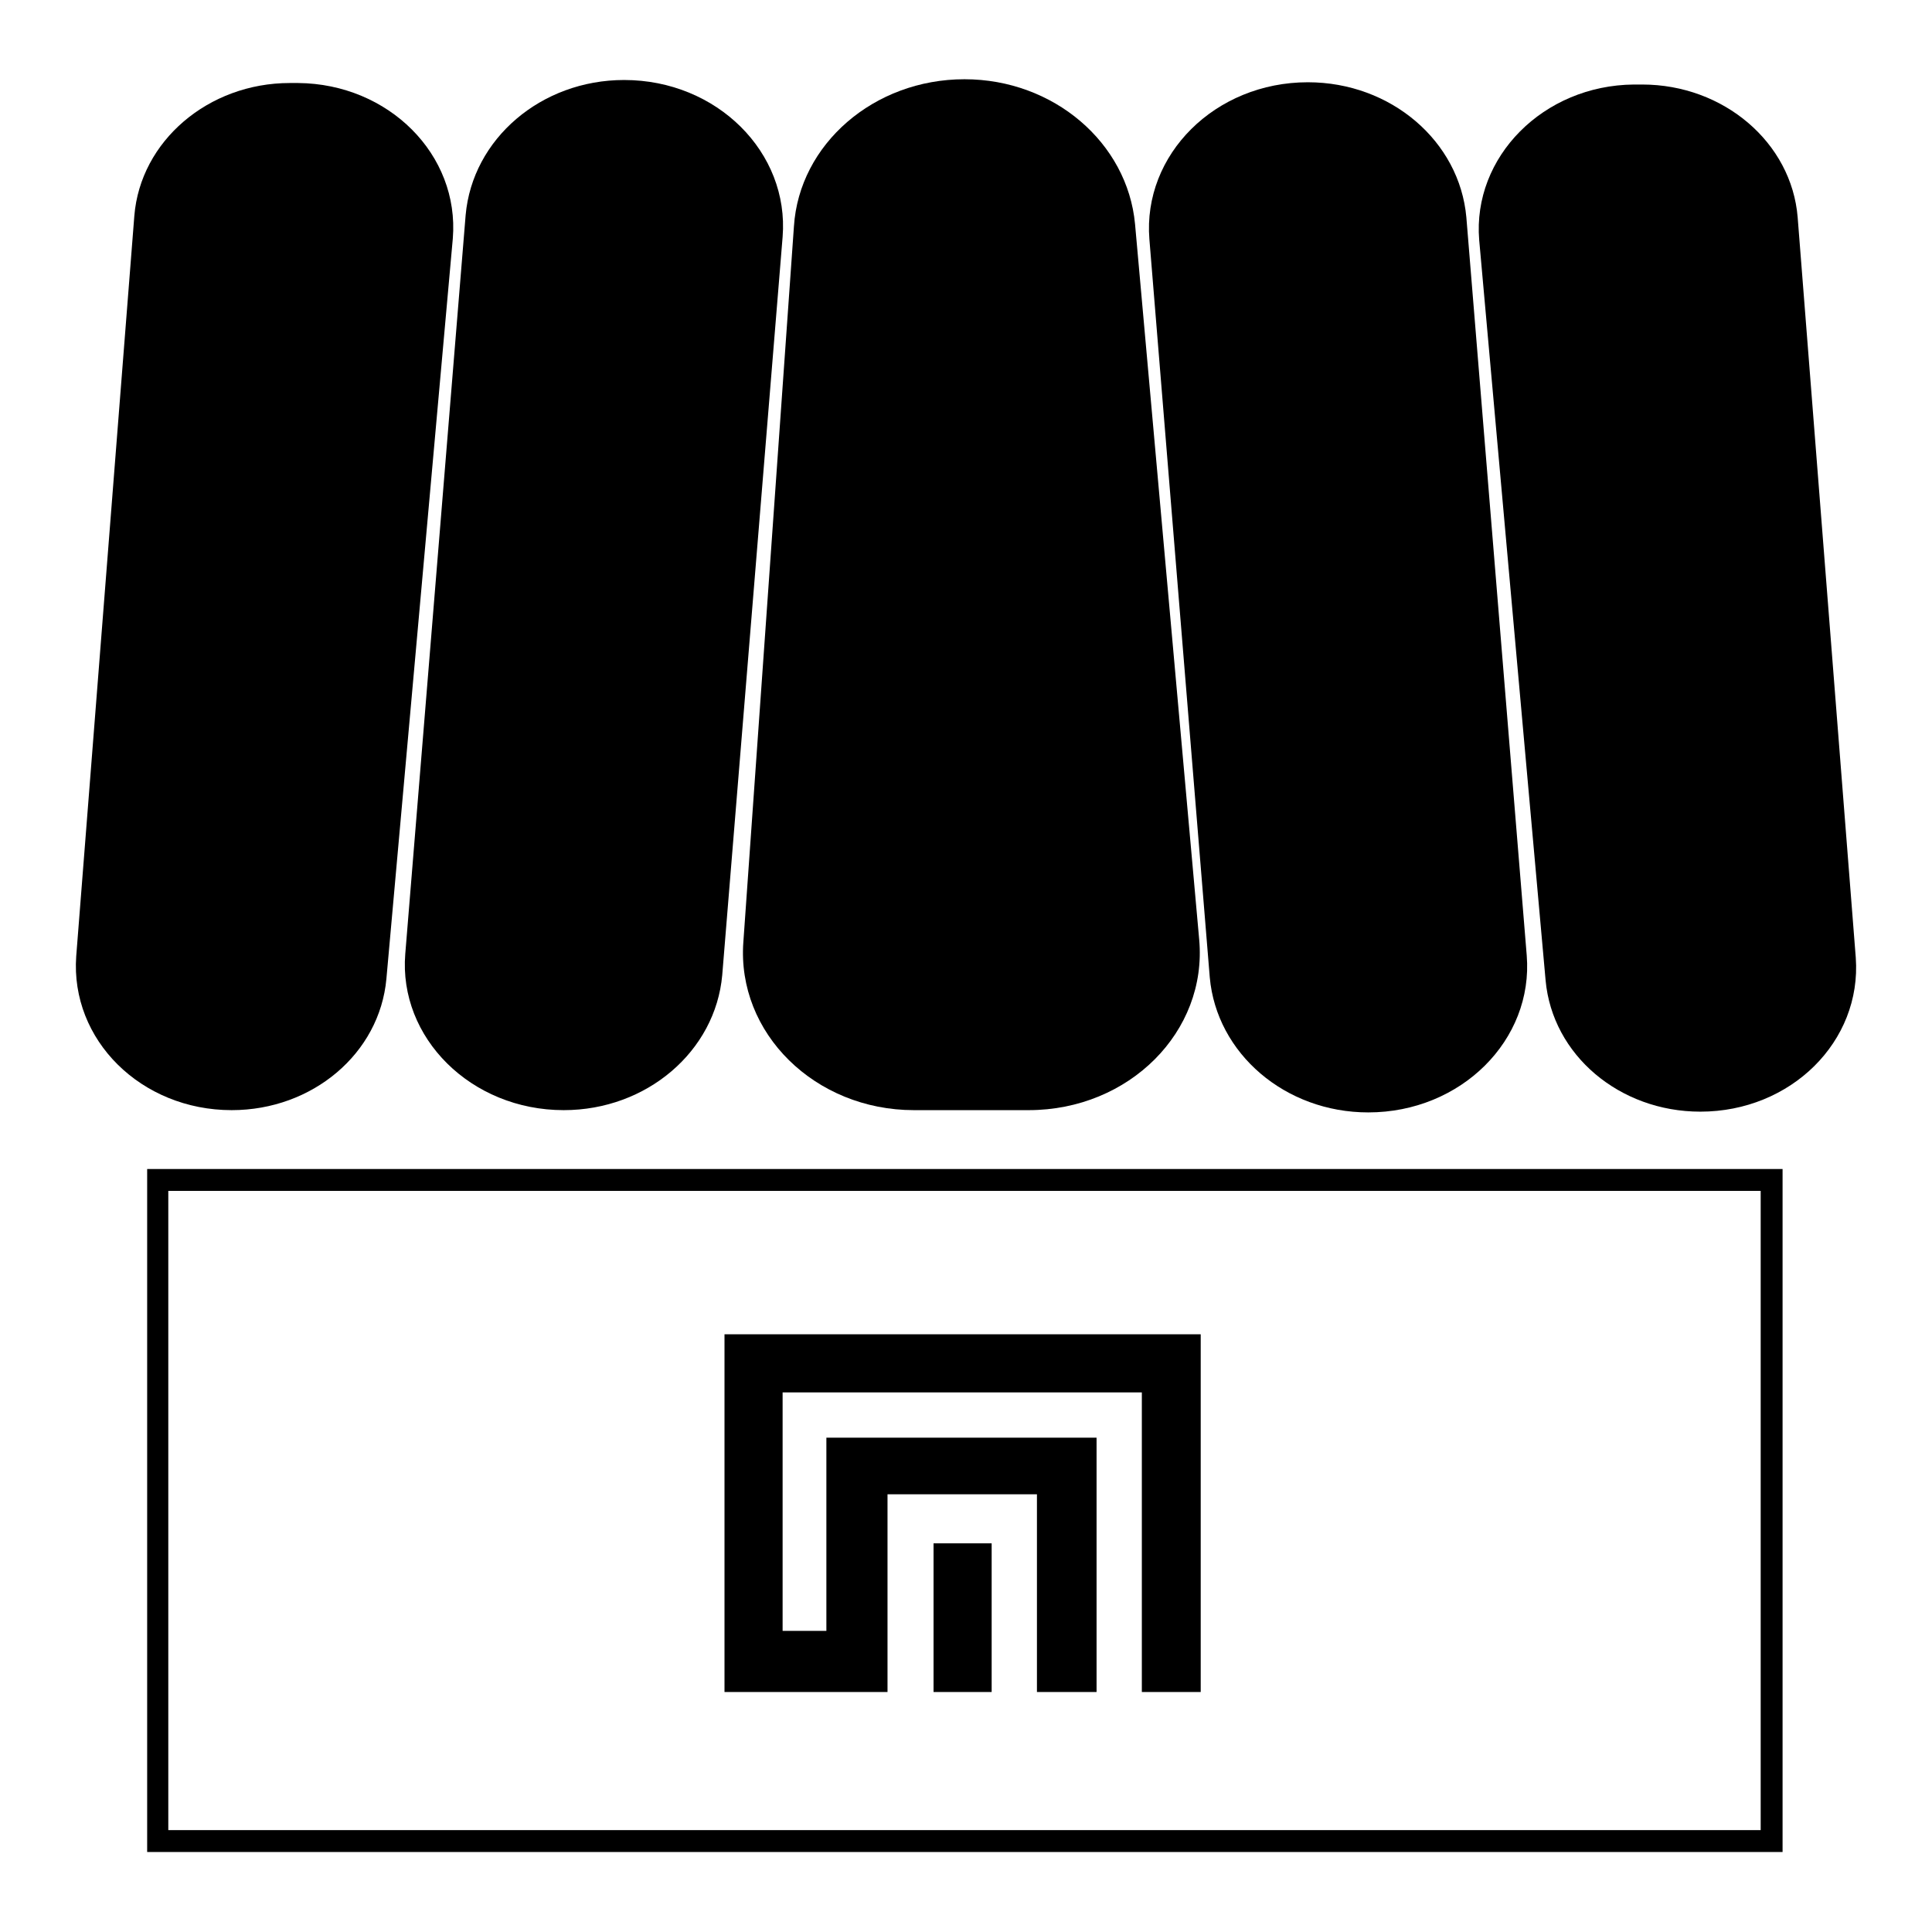
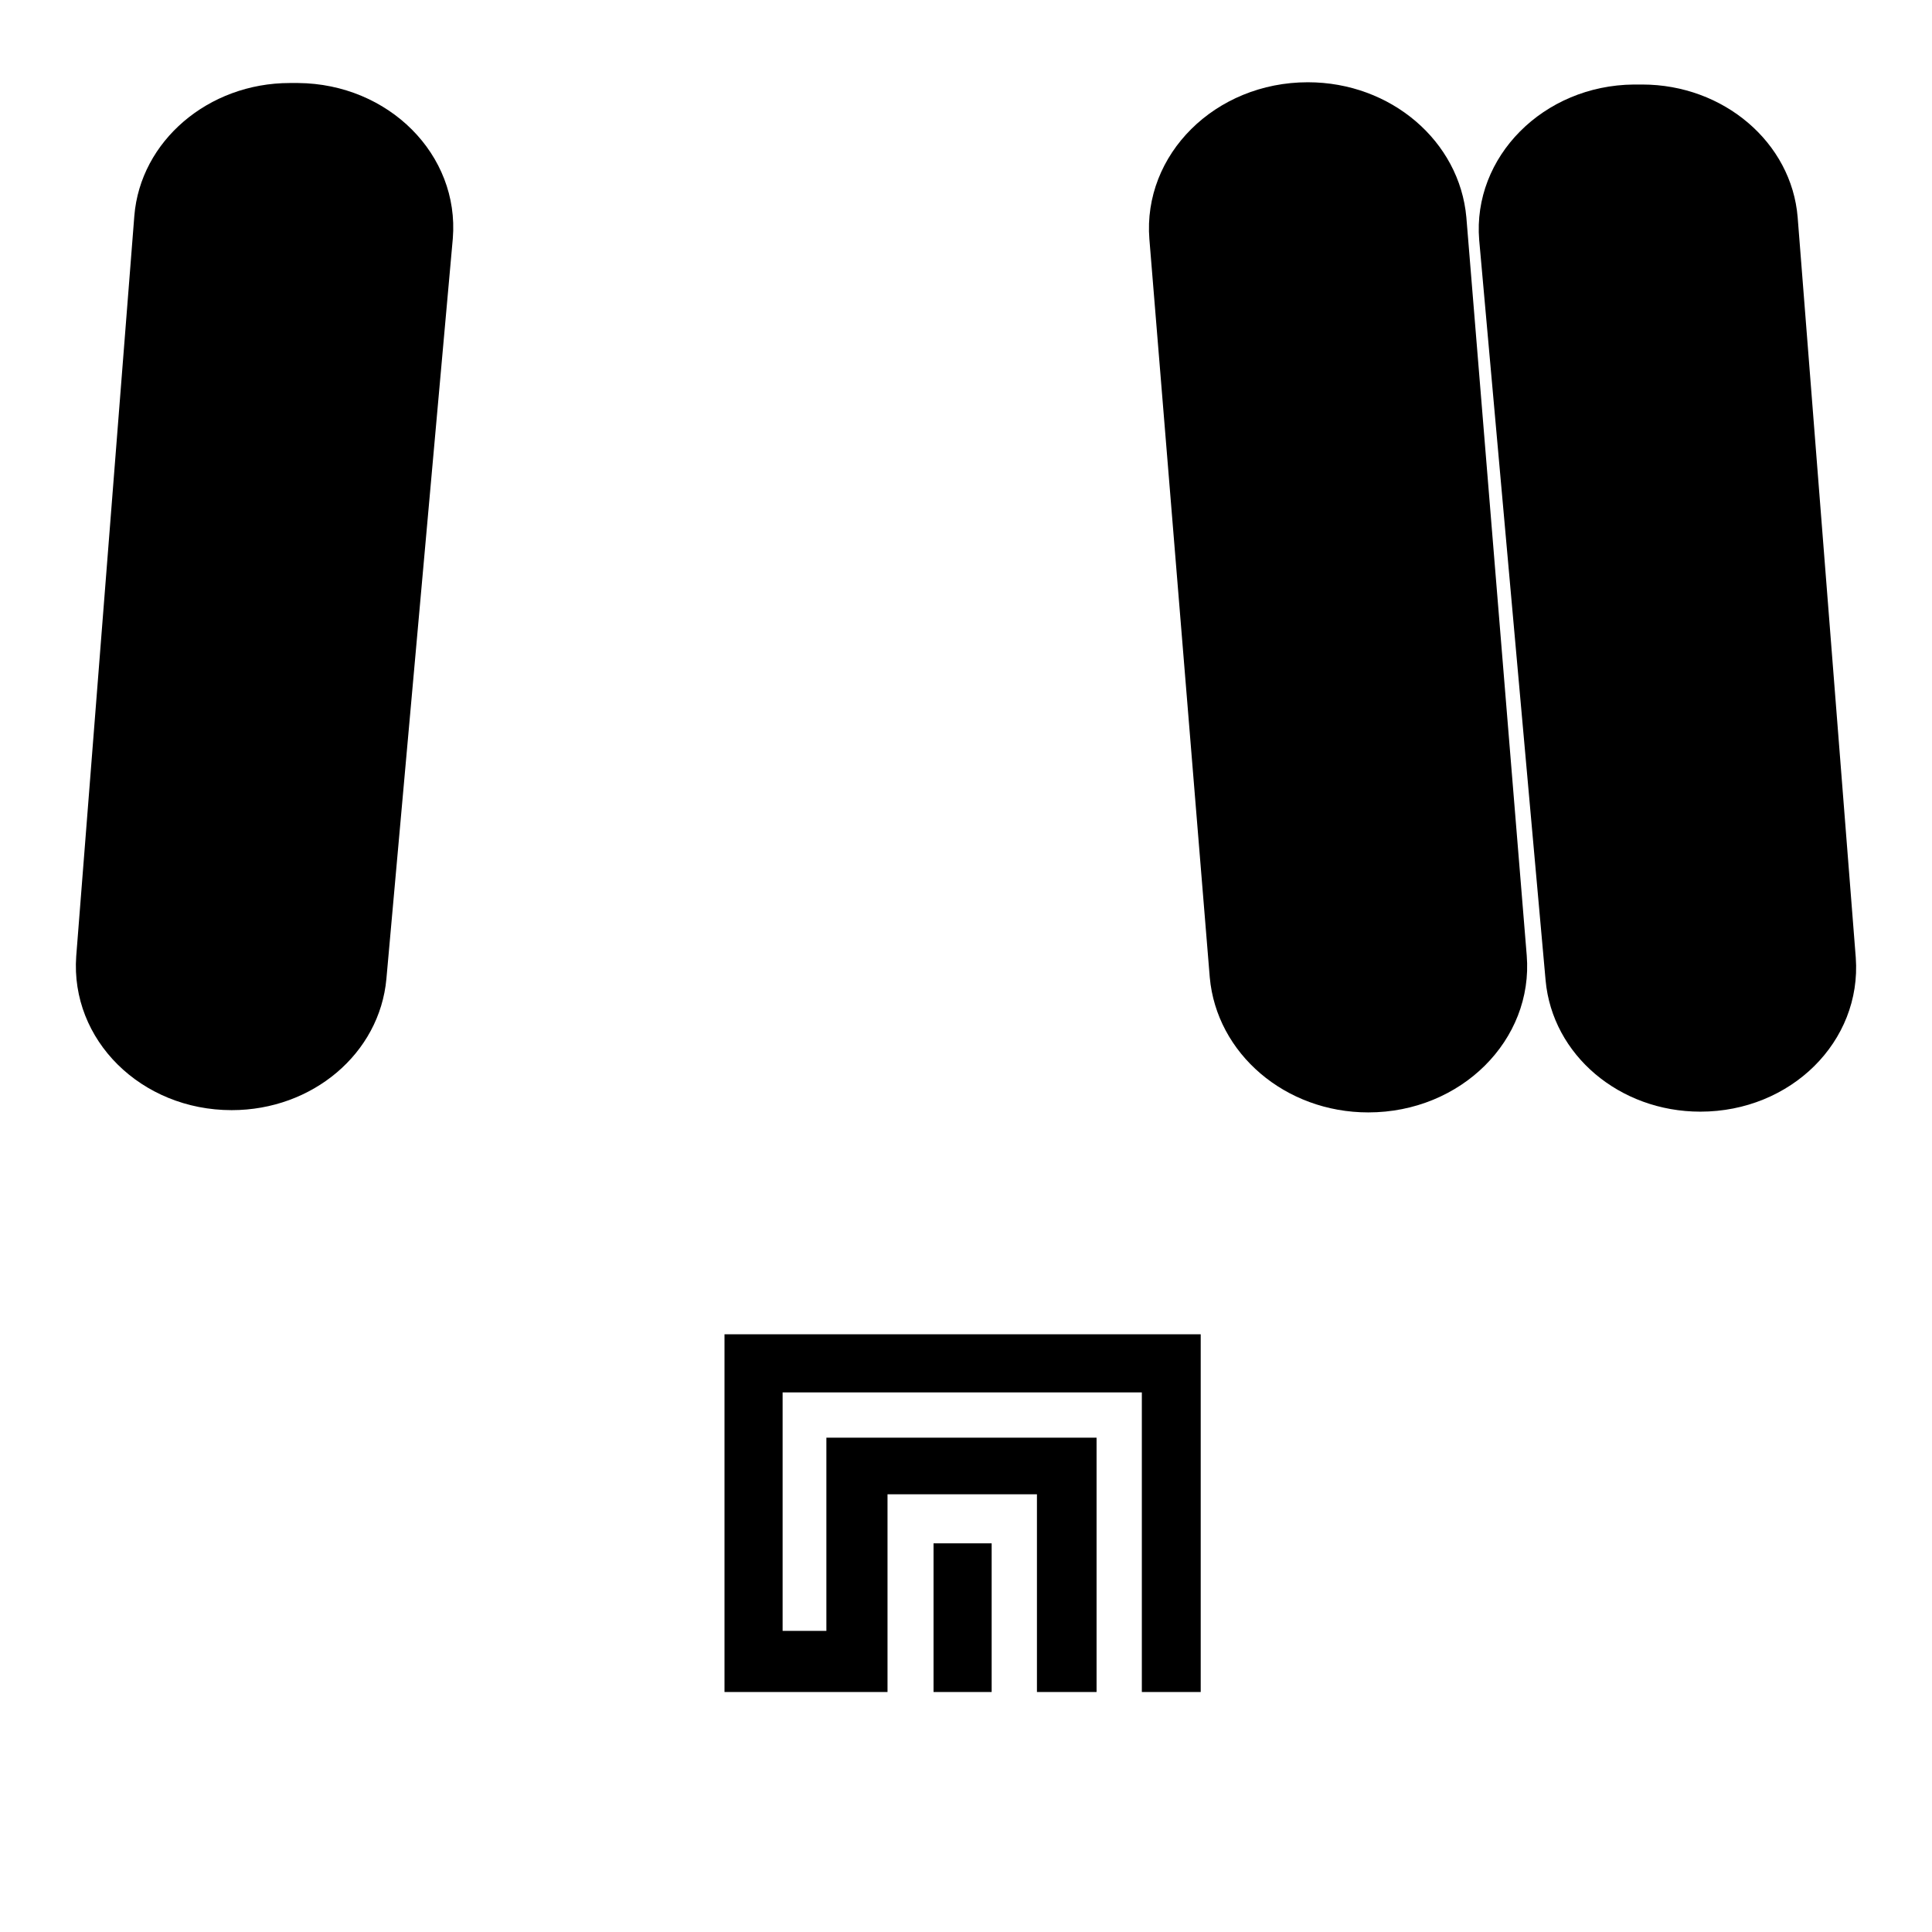
<svg xmlns="http://www.w3.org/2000/svg" version="1.1" x="0px" y="0px" viewBox="0 0 256 256" enable-background="new 0 0 256 256" xml:space="preserve">
  <g>
    <g>
-       <path fill="#000000" d="M233.3,157.8v84.7h-211v-84.7H233.3 M236.2,154.9H19.5v90.5h216.7V154.9L236.2,154.9z" />
      <path fill="#000000" d="M159.1,224.2v-47.4H96v47.4h21.6V198h19.8v26.2h7.9v-33.7h-35.8v25.6h-5.8v-31.6h47.6v39.7H159.1z" />
      <path fill="#000000" d="M123.7,204.5h7.7v19.7h-7.7V204.5L123.7,204.5z" />
-       <path fill="#000000" d="M121.1,147.1h15.2c13.3,0,23.7-10.4,22.6-22.6l-8.5-94.8c-1-10.8-10.8-19.2-22.6-19.2l0,0c-12,0-21.9,8.6-22.6,19.5l-6.7,94.8C97.6,136.9,108,147.1,121.1,147.1z" />
-       <path fill="#000000" d="M74.7,147.1L74.7,147.1c11,0,20.1-7.8,21-17.9l8-97.8c0.9-11.2-8.7-20.8-21-20.8l0,0c-11,0-20.1,7.8-21,17.9l-8,97.9C52.8,137.5,62.4,147.1,74.7,147.1z" />
      <path fill="#000000" d="M60,31.6l-8.8,98.1c-0.9,9.9-9.8,17.4-20.5,17.4l0,0c-12,0-21.4-9.3-20.6-20.4l7.7-98.1c0.8-9.9,9.8-17.6,20.6-17.6h1.1C51.5,11.1,60.9,20.5,60,31.6z" />
      <path fill="#000000" d="M181.3,147.4L181.3,147.4c-11,0-20.1-7.8-21-17.9l-8-97.8c-0.9-11.2,8.7-20.8,21-20.8l0,0c11,0,20.1,7.8,21,17.9l8,97.8C203.2,137.8,193.6,147.4,181.3,147.4z" />
      <path fill="#000000" d="M196,31.8l8.8,98.1c0.9,9.9,9.8,17.4,20.5,17.4l0,0c12,0,21.4-9.3,20.6-20.4l-7.7-98.1c-0.8-9.9-9.8-17.6-20.6-17.6h-1.1C204.5,11.3,195.1,20.8,196,31.8z" />
    </g>
  </g>
</svg>